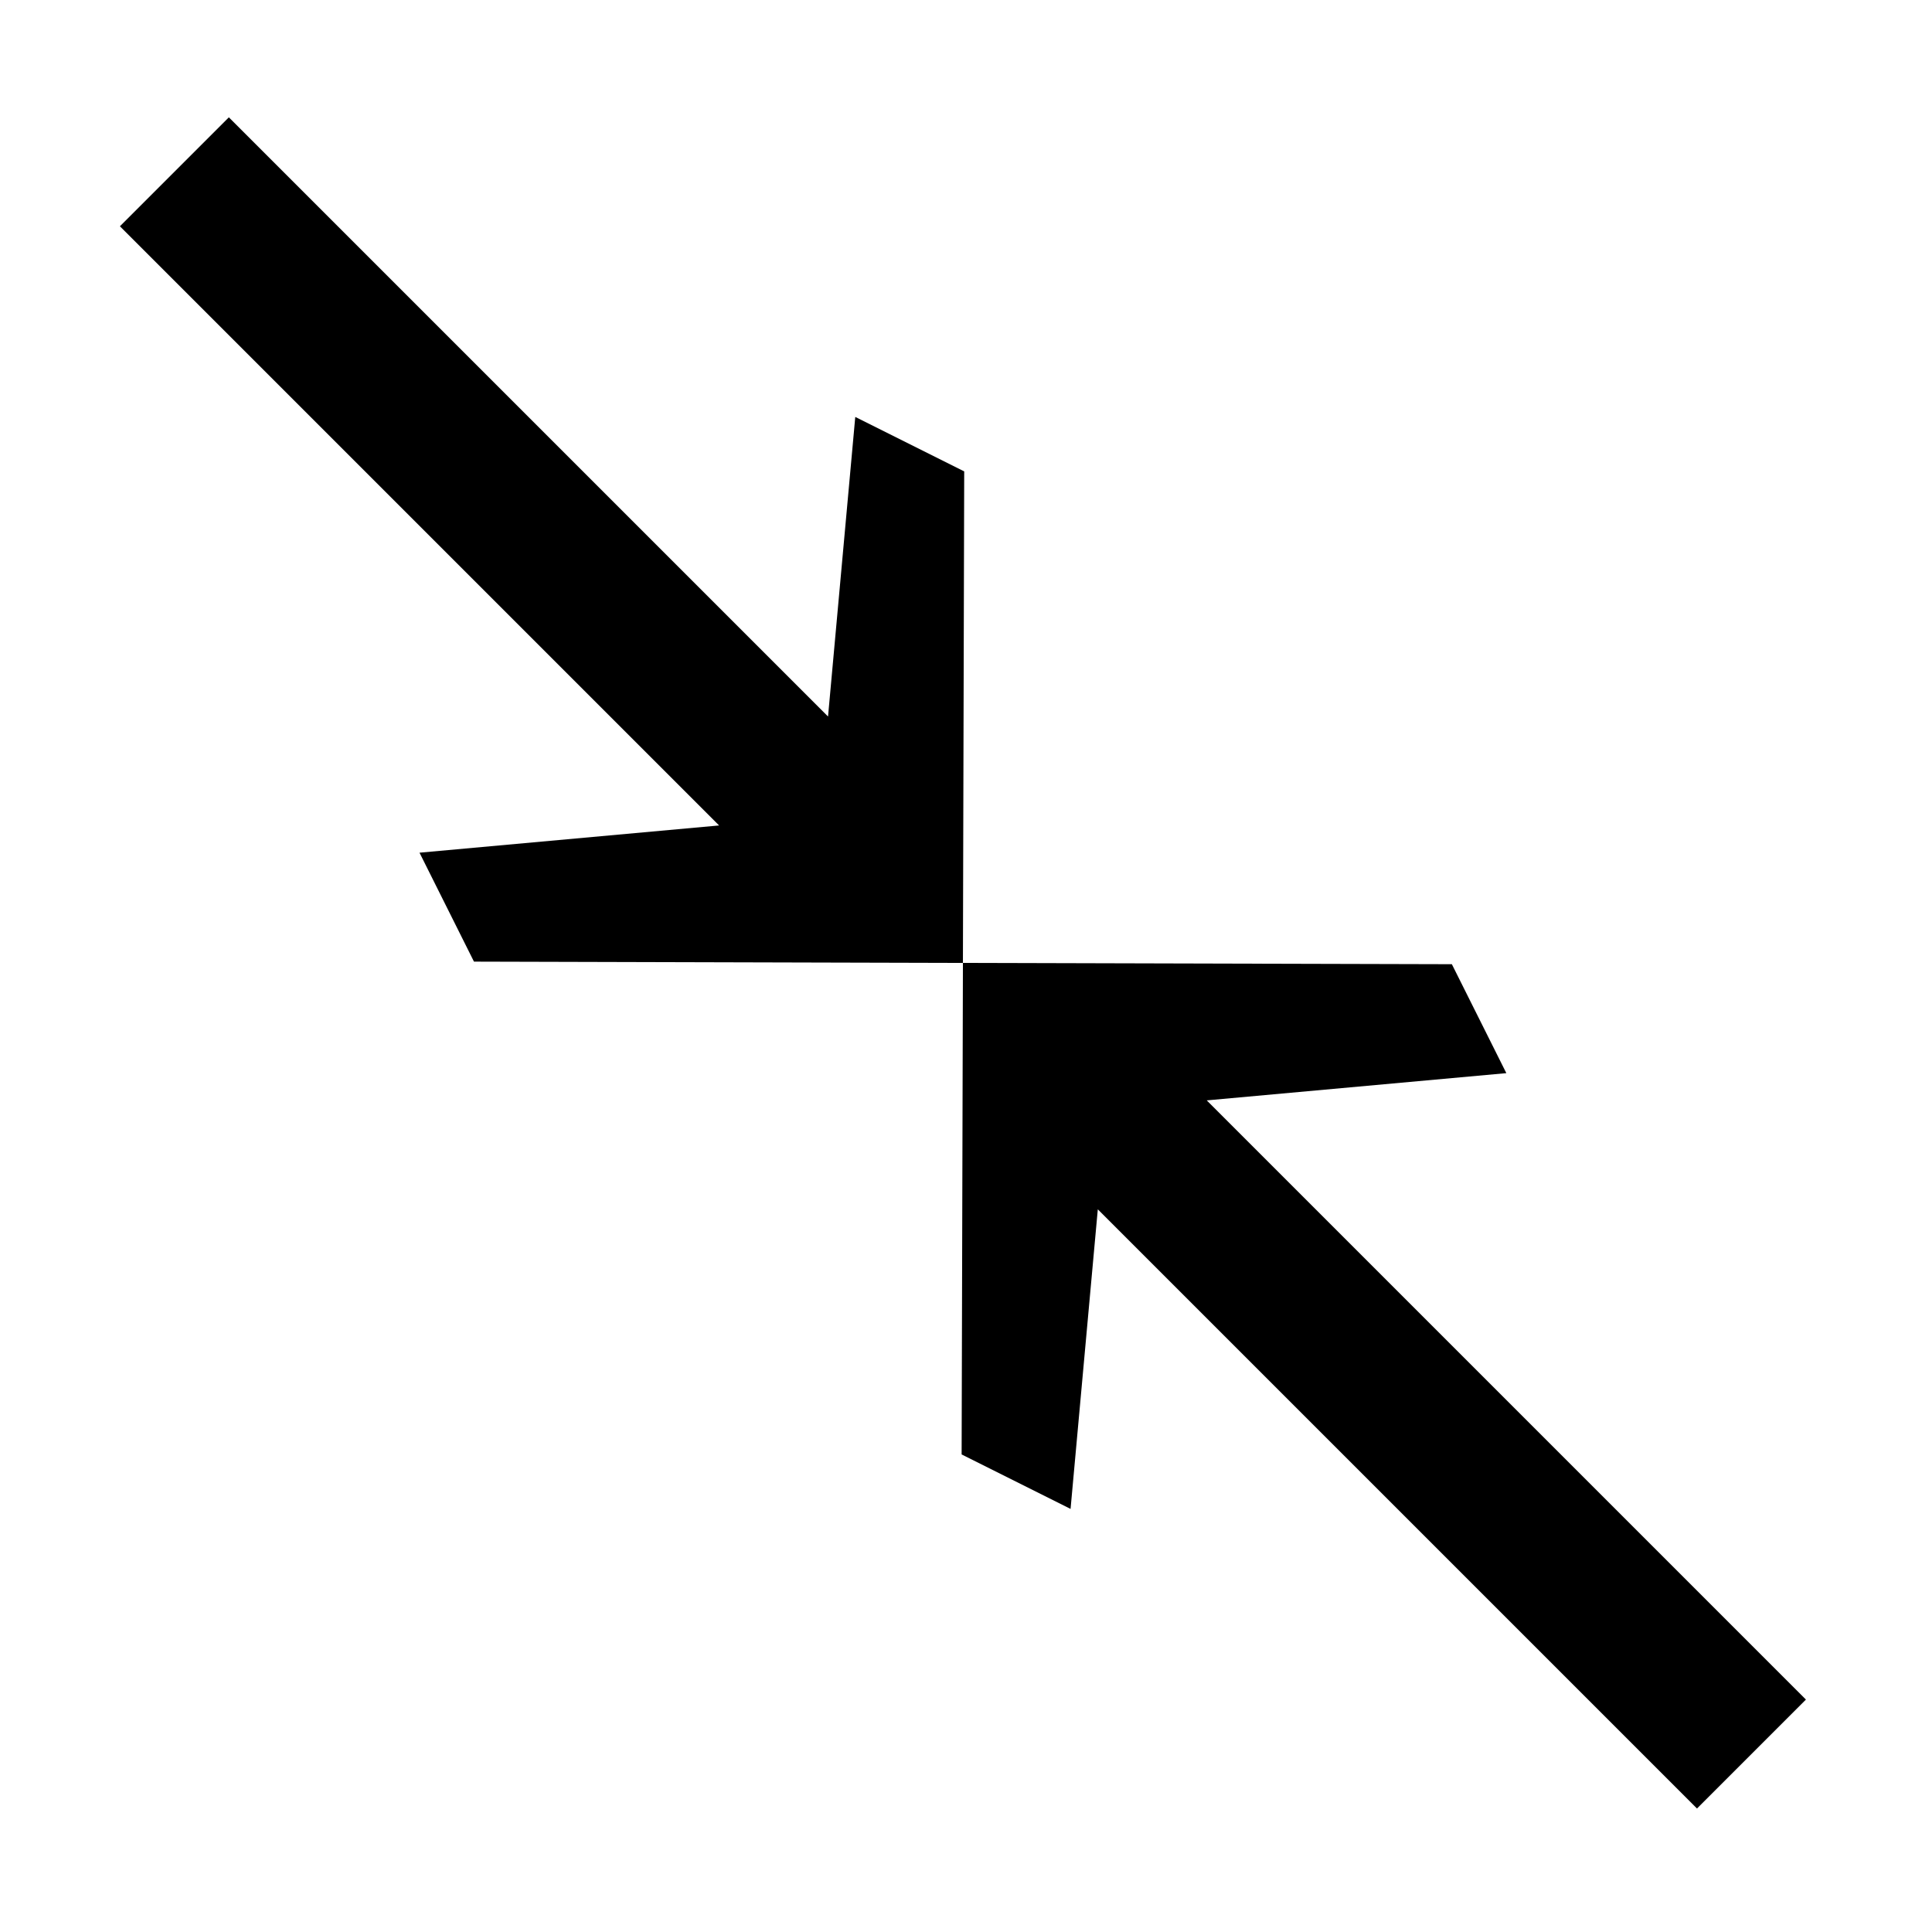
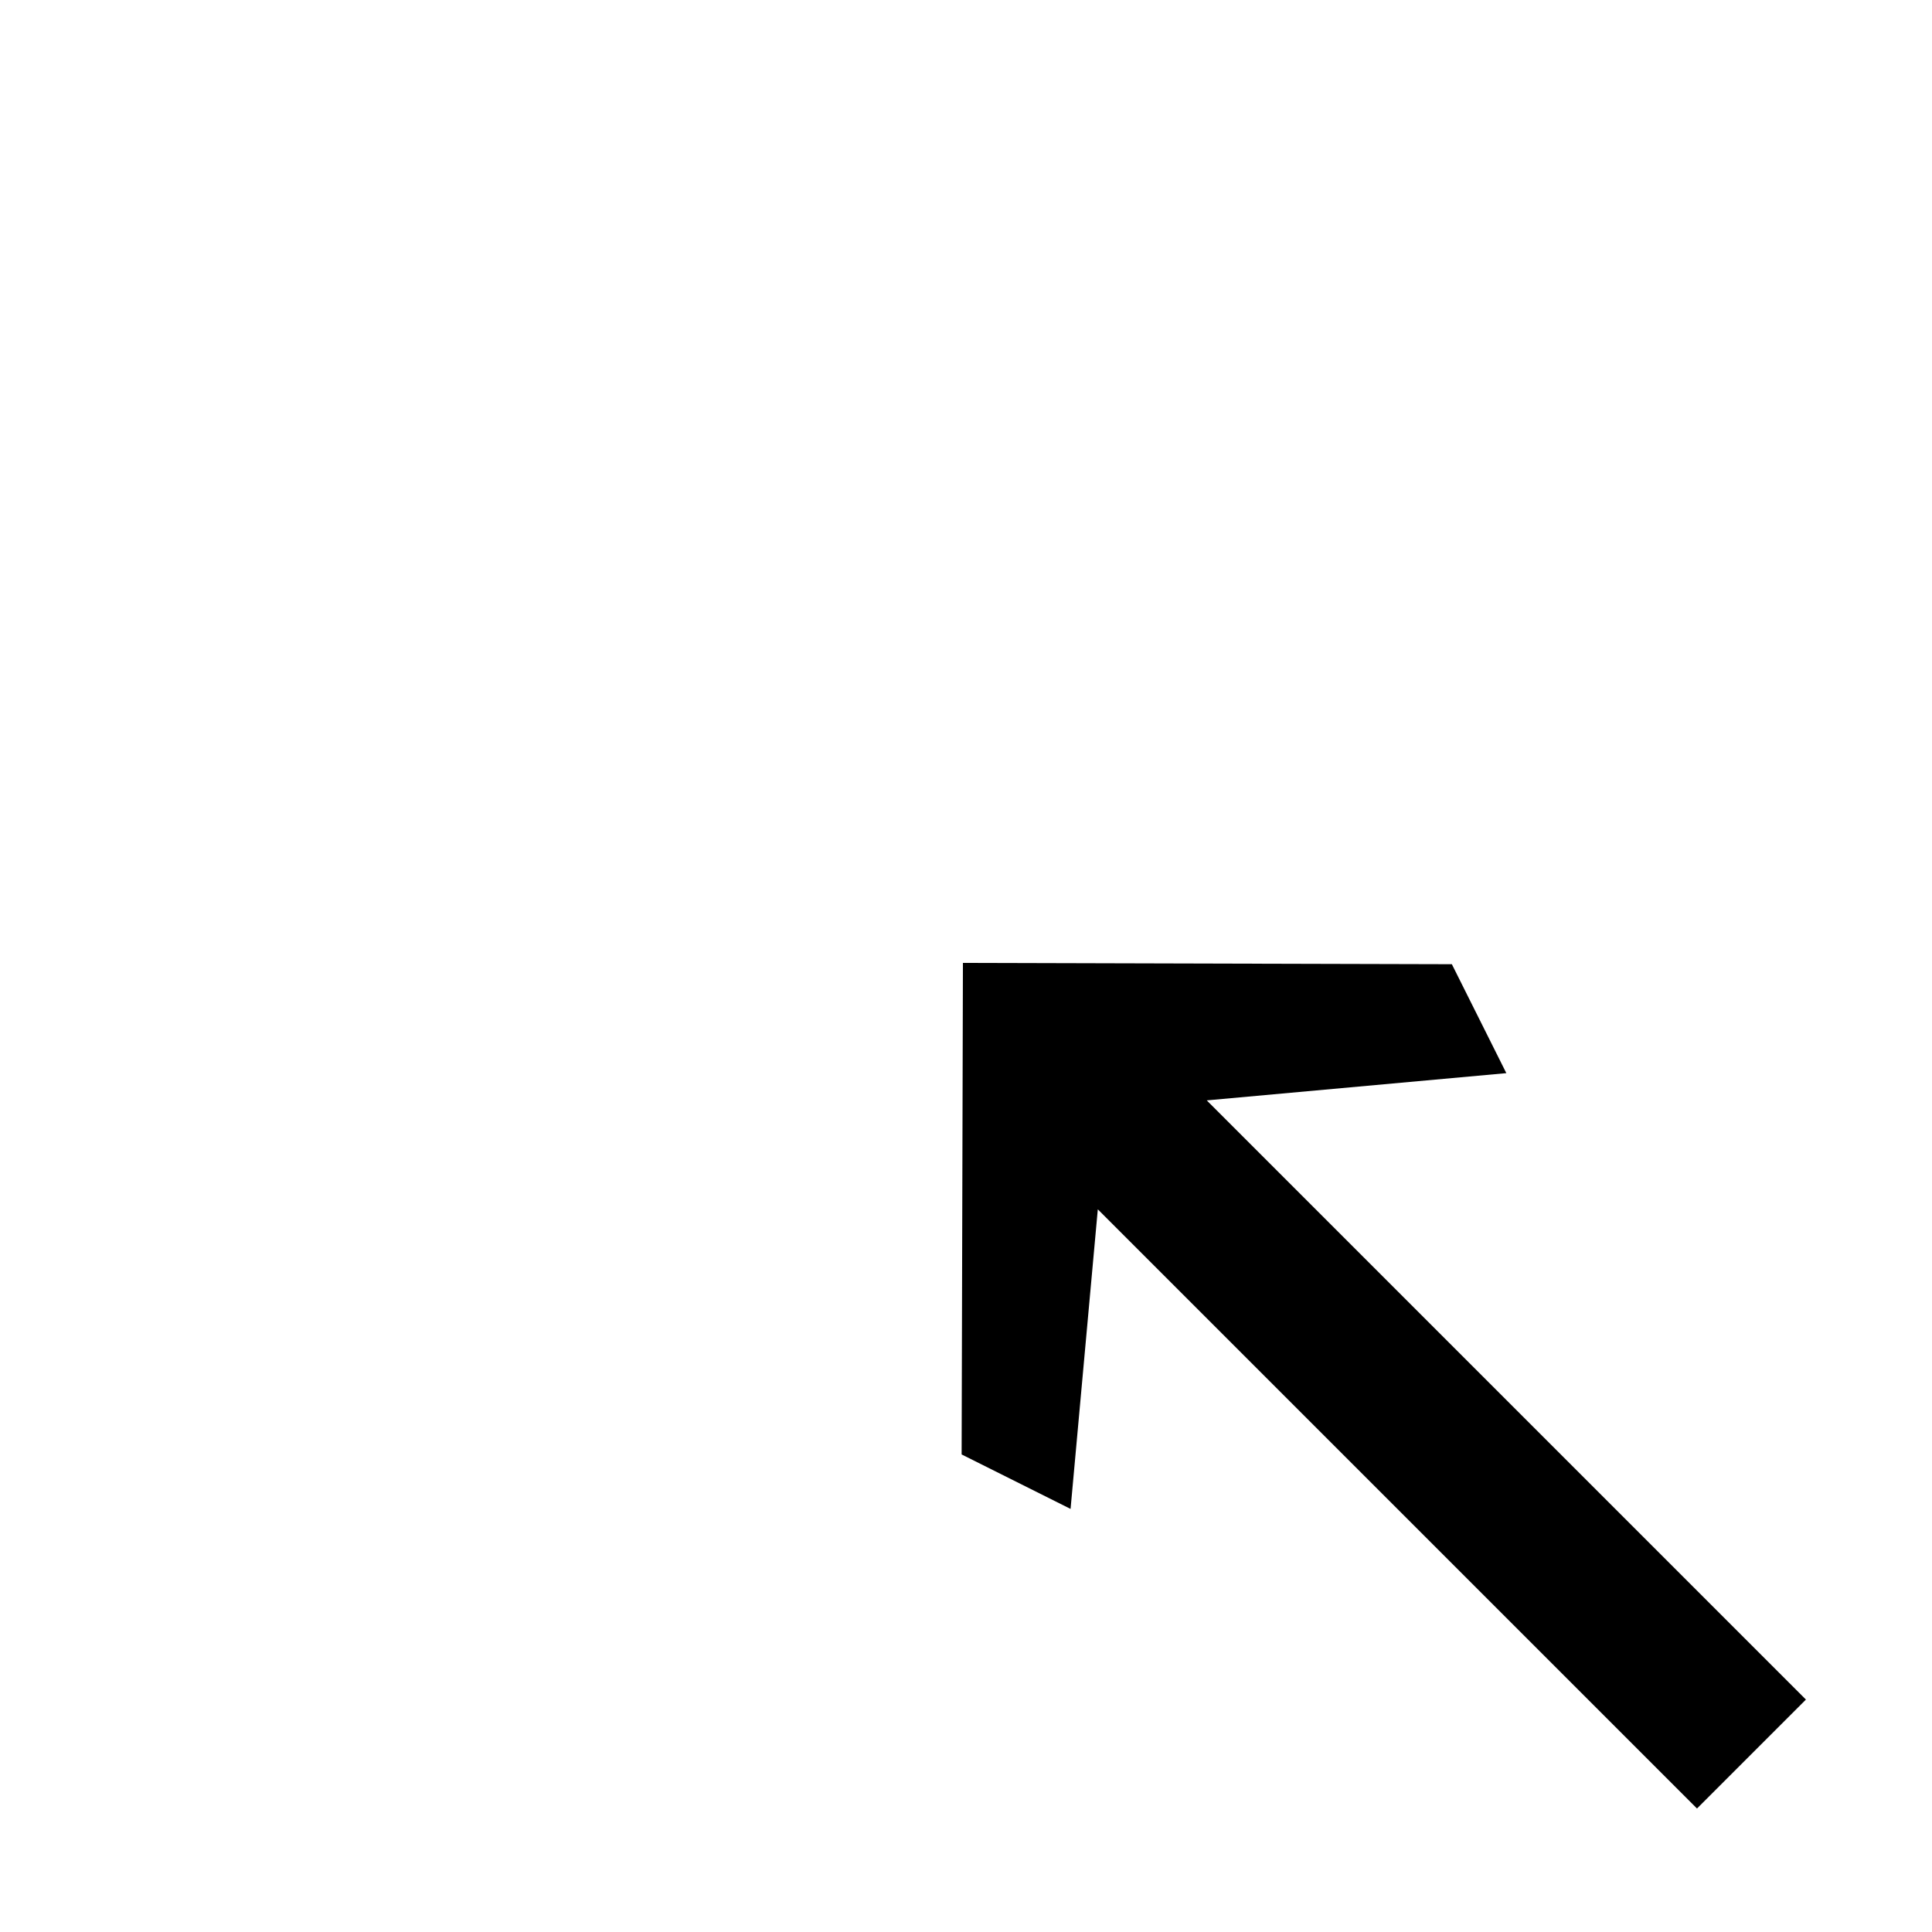
<svg xmlns="http://www.w3.org/2000/svg" xmlns:ns1="http://www.serif.com/" width="100%" height="100%" viewBox="0 0 209 209" version="1.1" xml:space="preserve" style="fill-rule:evenodd;clip-rule:evenodd;stroke-linejoin:round;stroke-miterlimit:2;">
  <rect id="アートボード1" x="-1895.83" y="-16062.5" width="11666.7" height="41666.7" style="fill:none;" />
  <g id="デザイン-C" ns1:id="デザイン C" />
  <g id="Hedder" />
  <g>
    <g>
-       <path d="M51.273,104.027l52.894,0.14l0.139,-53.173l-11.785,-5.892l-2.946,32.409l-64.818,-64.818l-11.785,11.785l64.818,64.818l-32.409,2.946l5.892,11.785Z" />
      <path d="M157.06,104.306l-52.893,-0.139l-0.14,53.172l11.785,5.893l2.947,-32.409l64.818,64.818l11.785,-11.785l-64.818,-64.819l32.409,-2.946l-5.893,-11.785Z" />
    </g>
  </g>
  <g id="_3Banner" ns1:id="3Banner" />
  <g id="デザイン-B" ns1:id="デザイン B" />
  <g id="デザイン-A" ns1:id="デザイン A" />
</svg>